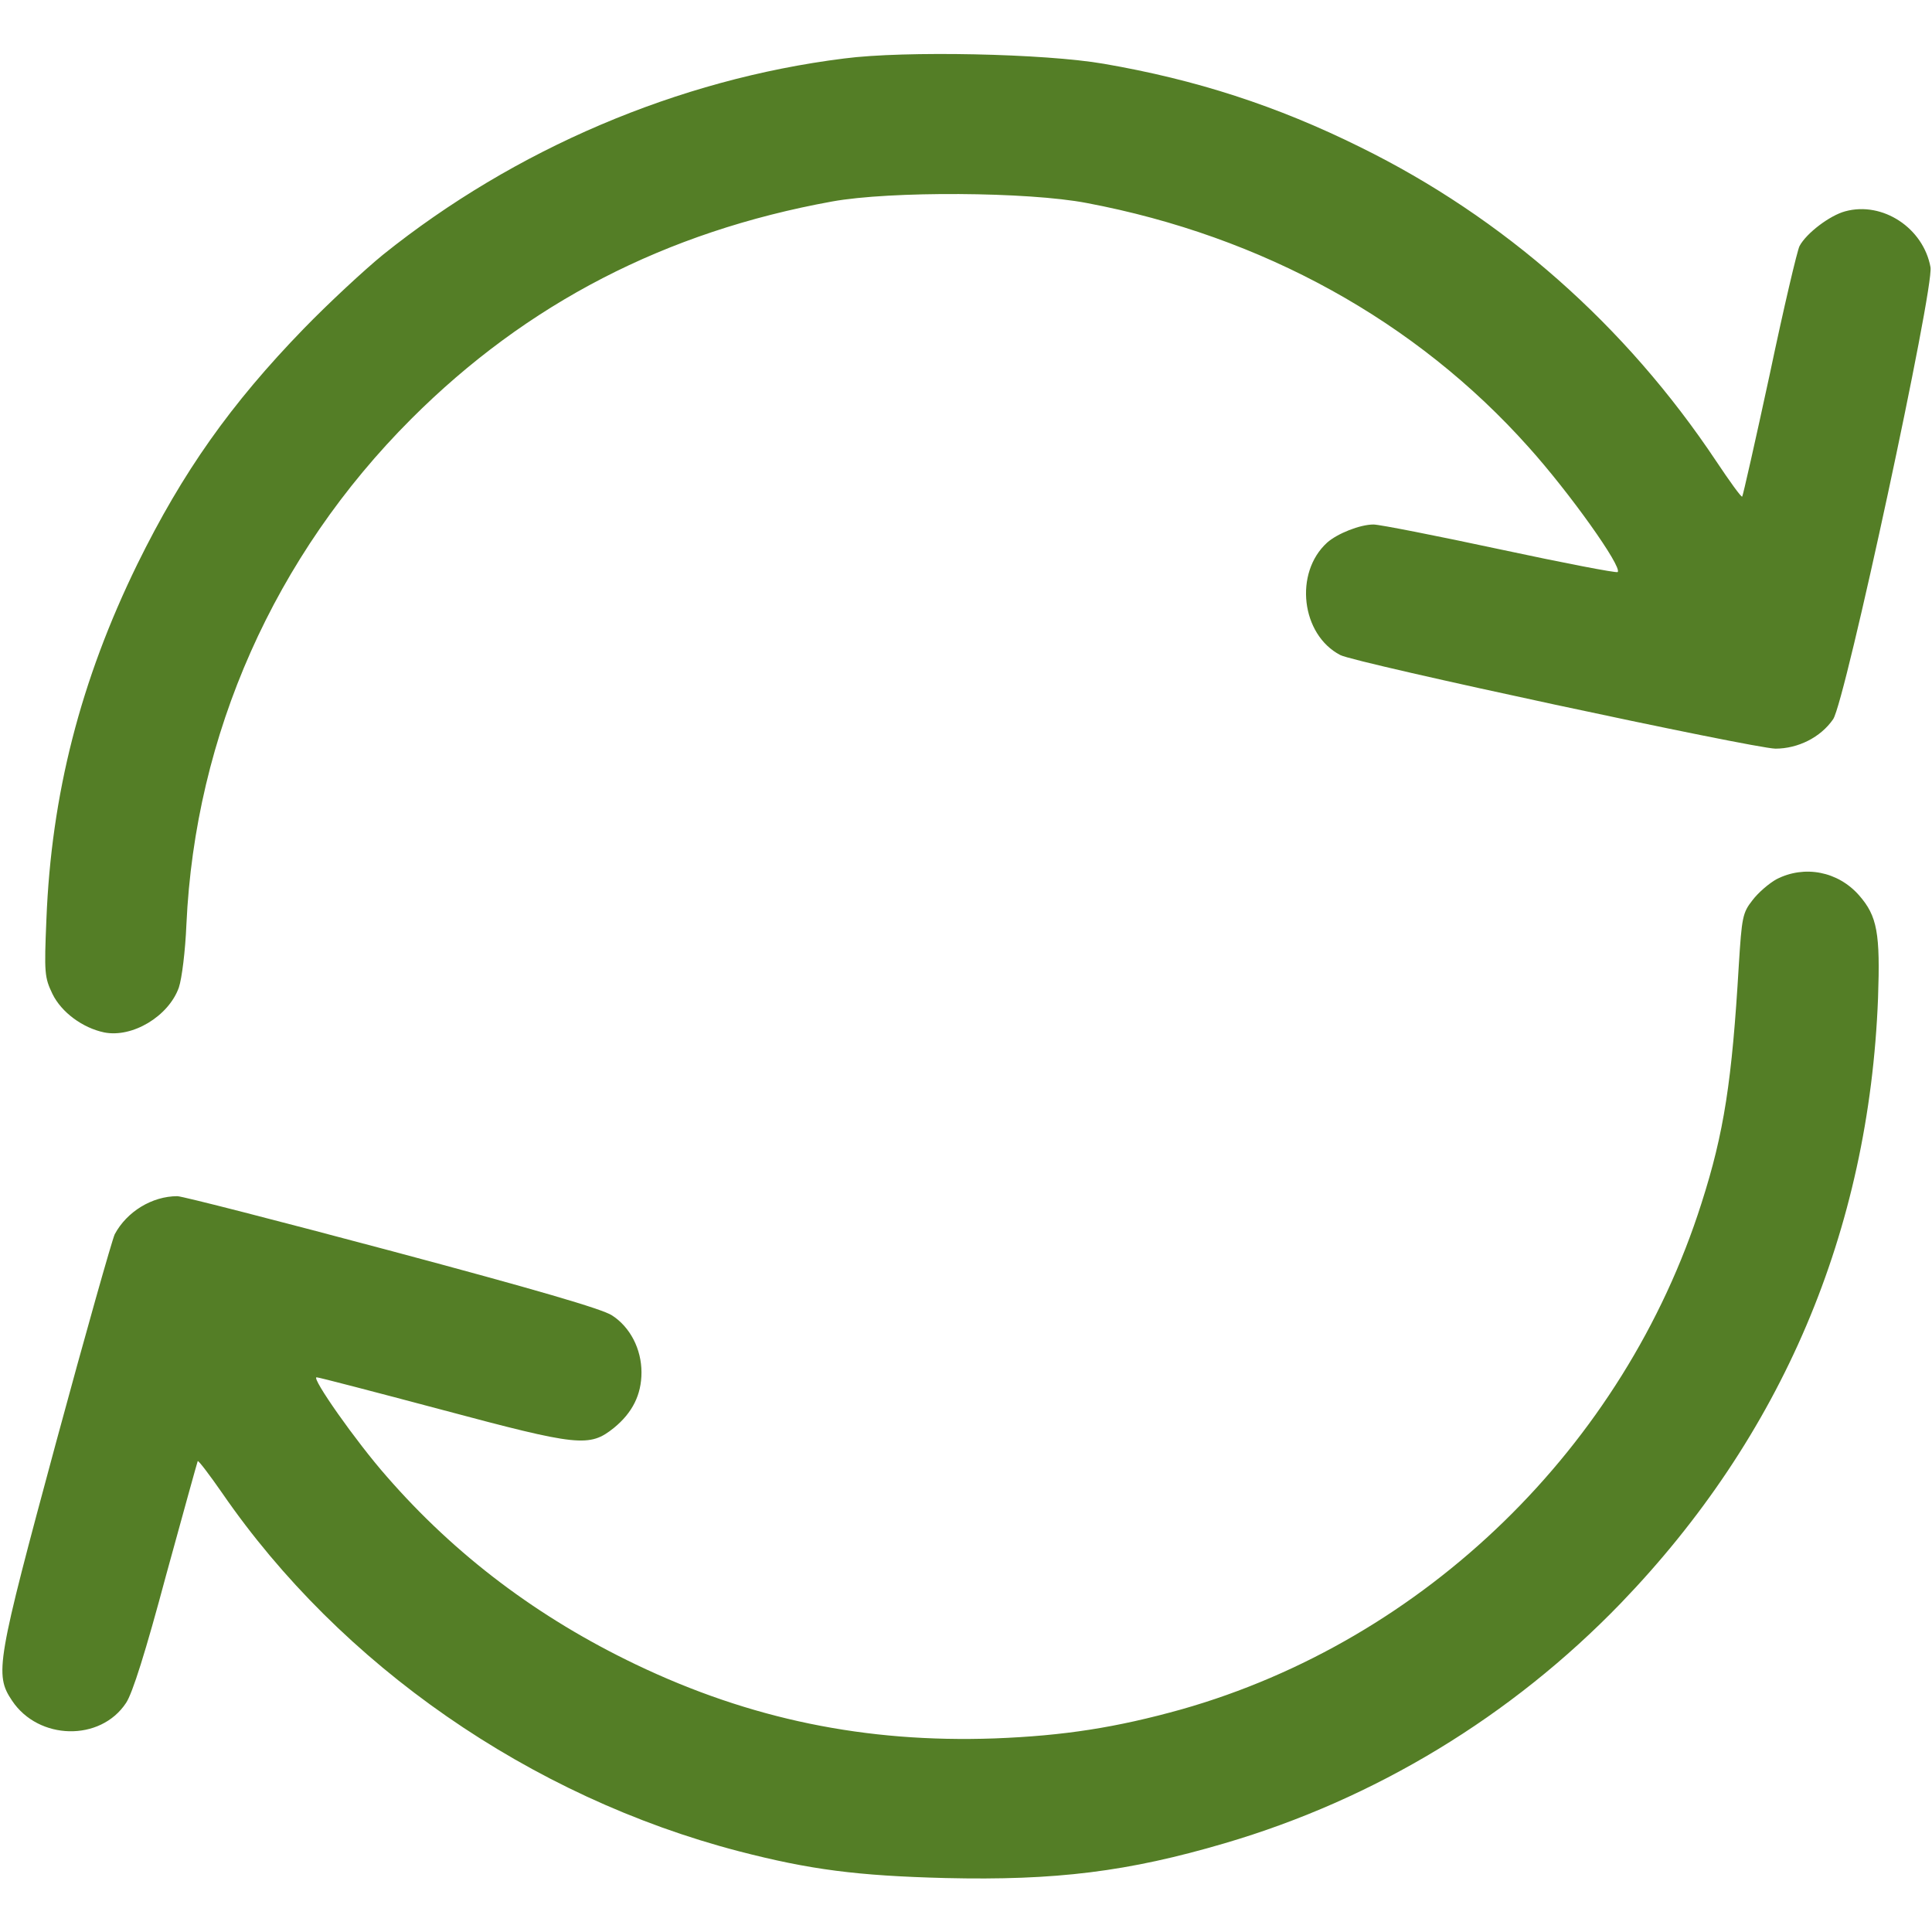
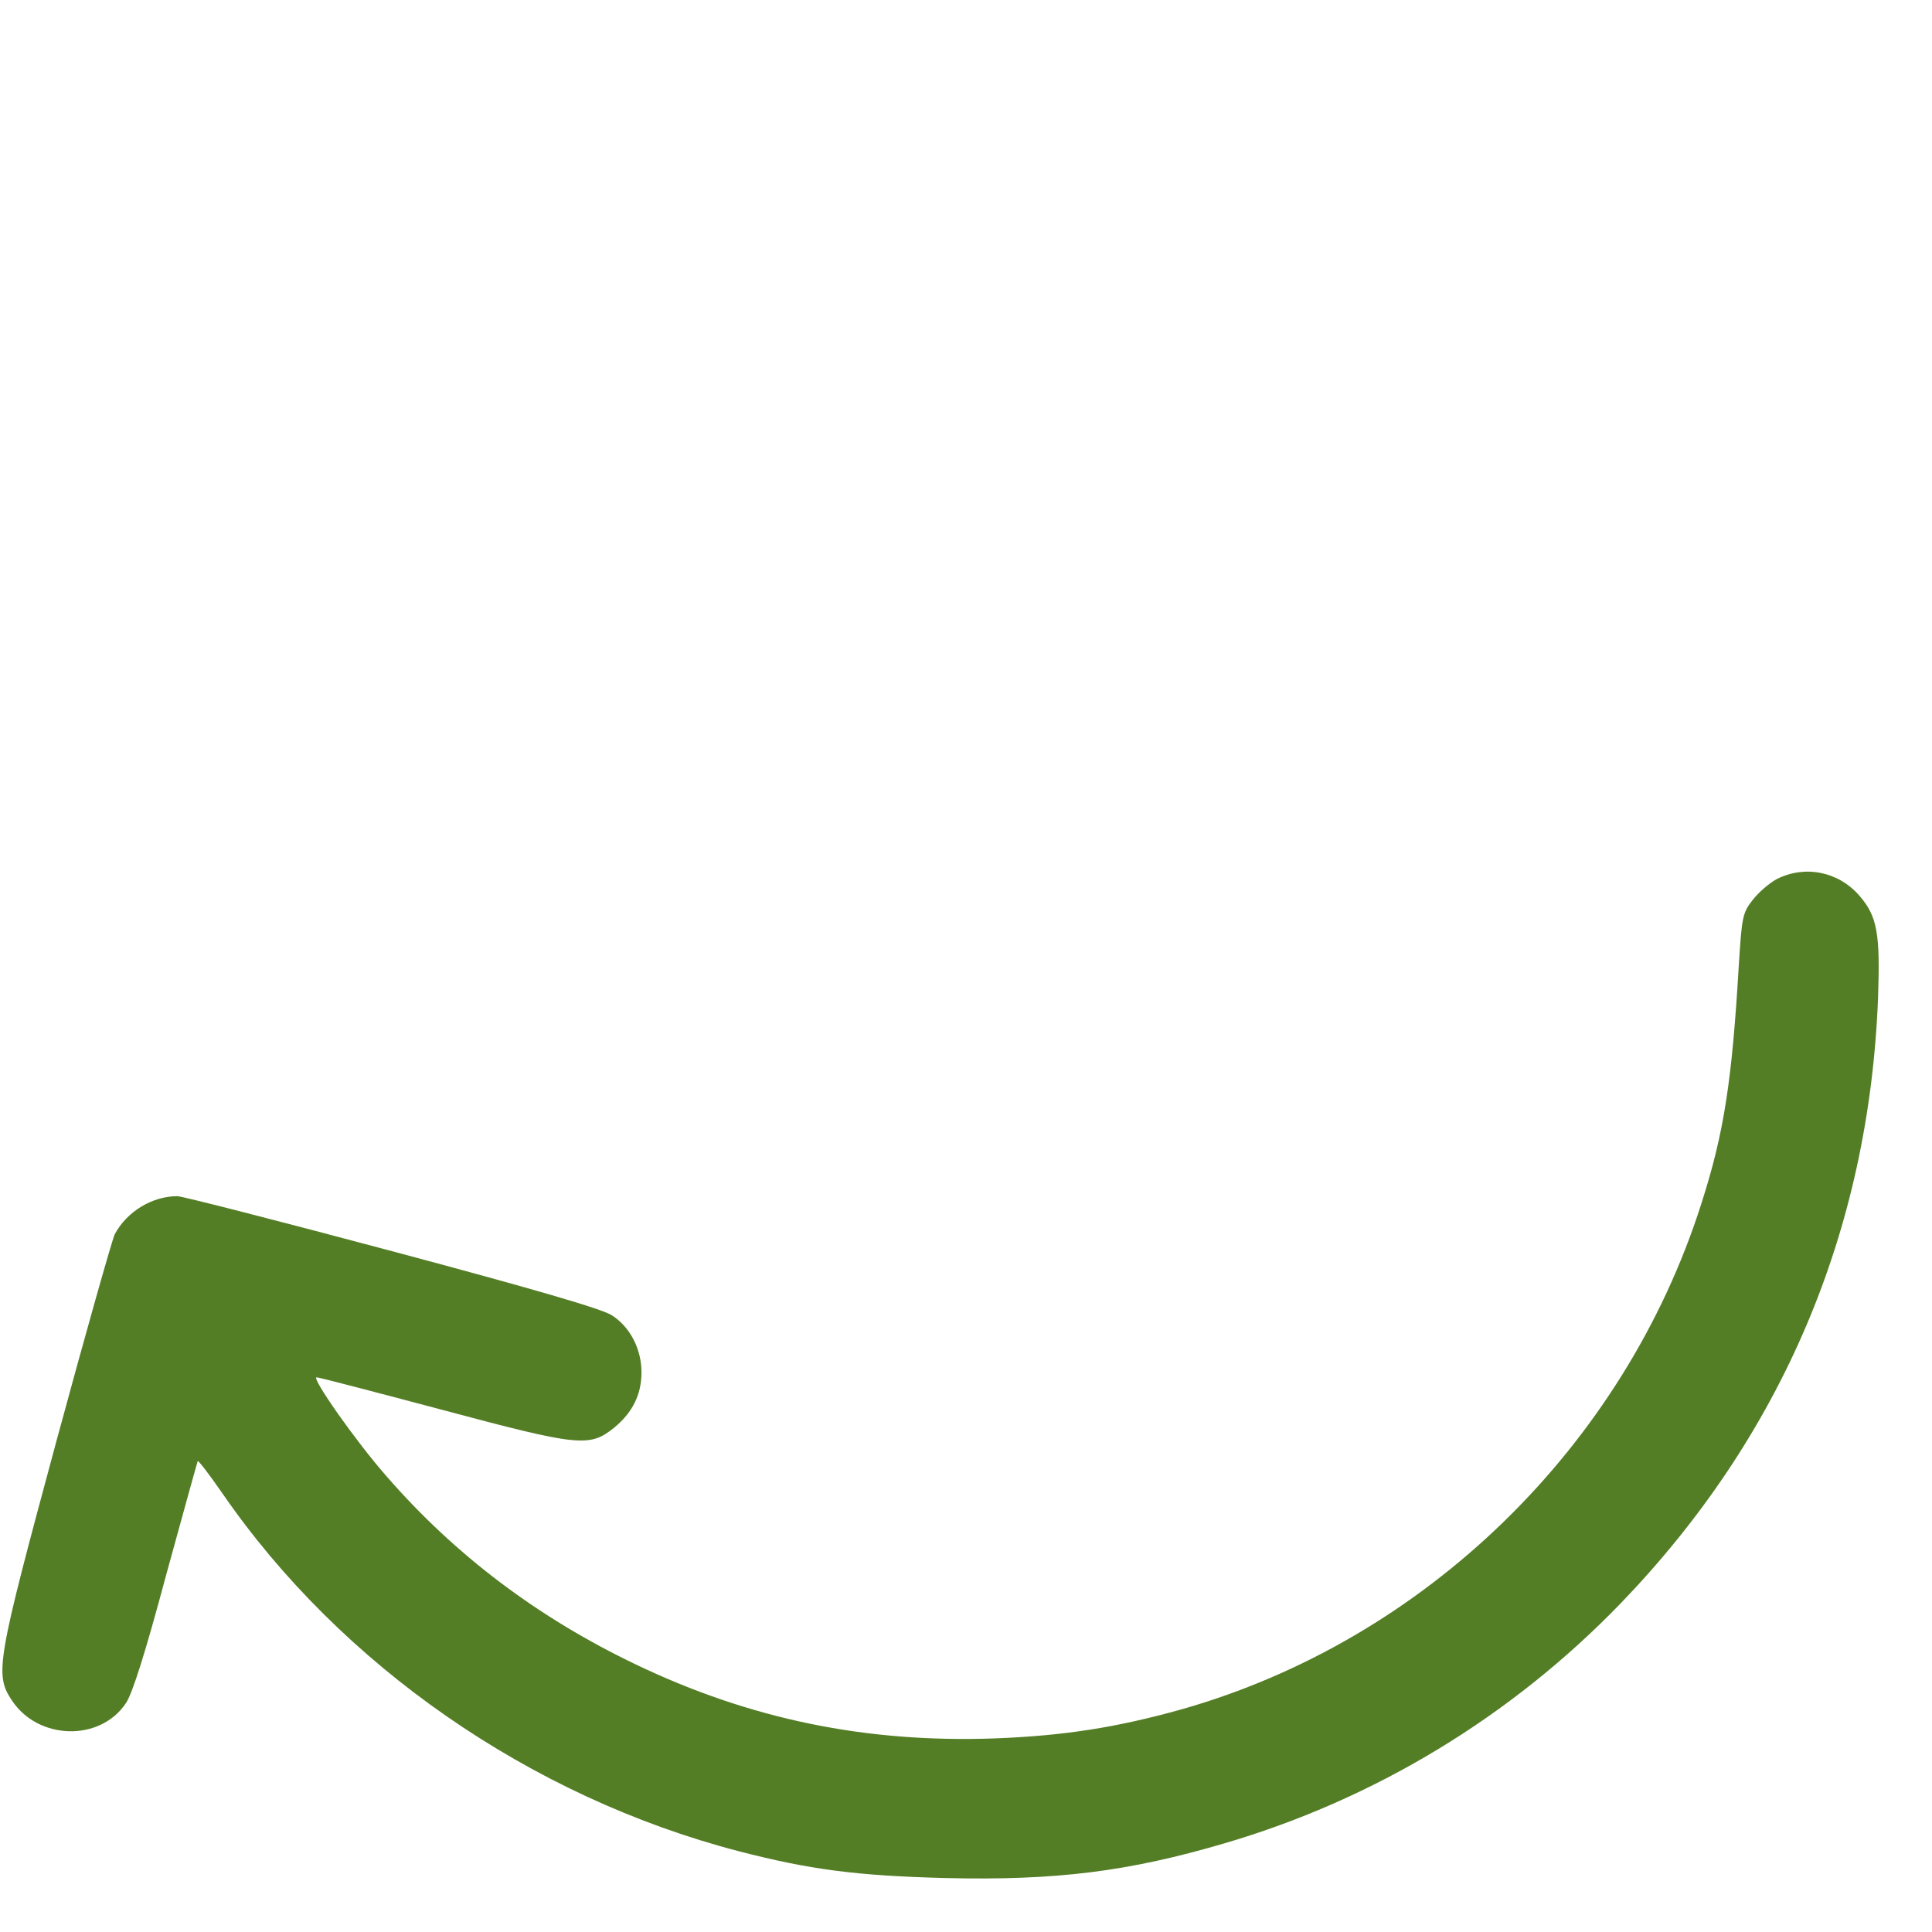
<svg xmlns="http://www.w3.org/2000/svg" width="512" height="512" viewBox="0 0 512 512" fill="none">
-   <path d="M223.7 15.5C179.7 21 136.4 39.5 101.5 67.5C96.6 71.5 87.1 80.3 80.5 87.1C61.1 107.1 48.4 125.1 36.4 149.5C21.3 180.4 13.6 210.6 12.3 243.6C11.7 257.9 11.8 259 13.9 263.4C16.3 268.3 21.9 272.4 27.6 273.6C35.1 275.1 44.7 269.3 47.4 261.7C48.2 259.3 49.1 252.1 49.4 245C51.7 194.7 72.7 147.3 109 111C139.6 80.4 176.4 61.4 220.5 53.4C235.9 50.6 272.4 50.8 288 53.8C334.6 62.6 375.3 85.1 405.1 118.5C415.9 130.5 430 150.3 428.7 151.6C428.4 151.9 414.4 149.2 397.6 145.6C380.8 142 365.6 139 364 139C360.4 139 354.4 141.4 351.7 143.8C342.9 151.8 344.8 168.2 355.2 173.6C359.2 175.7 464.6 198.3 470.5 198.4C476.5 198.4 482.5 195.4 485.8 190.6C489 186 512.6 76.2 511.6 70.8C509.7 60.4 498.9 53.3 489 56C484.9 57.1 478.7 61.8 476.9 65.2C476.3 66.3 472.7 81.6 469 99.2C465.2 116.8 461.9 131.4 461.7 131.6C461.5 131.9 458.4 127.6 454.8 122.2C430.8 86.2 398.5 57.7 360.5 39C338.3 28 316.9 21.1 292.5 16.9C276.9 14.2 239.8 13.4 223.7 15.5Z" fill="#547E26" />
  <path d="M470.8 233C468.8 234.1 465.9 236.6 464.4 238.6C461.8 241.9 461.6 243.1 460.8 255.8C459 286.4 456.9 300.2 450.9 318.9C430.4 383.4 377.6 434.7 313.1 453C295.9 457.8 282 460 263.5 460.7C229.4 461.9 198.8 455.6 168.5 441.1C142.6 428.7 120.7 412.2 102.5 391.3C94.3 382 82.4 365 83.9 365C84.5 365 99.4 368.9 117.1 373.6C153.4 383.3 156.2 383.6 162.7 378.4C167.6 374.4 170 369.6 170 363.7C170 357.5 167 351.7 162.2 348.6C159.7 346.9 141.4 341.6 104 331.6C74 323.6 48.3 317 47 317C40.3 317 33.6 321.1 30.4 327.1C29.7 328.6 22.7 353.3 14.9 382.1C-0.9 440.6 -1.5 443.7 3.2 450.7C10.2 461.2 26.6 461.6 33.4 451.3C35.1 448.8 38.6 437.7 44 417.5C48.5 401.1 52.3 387.4 52.4 387.2C52.6 387 55.5 390.8 58.9 395.7C90.3 441.3 140.5 476.2 195.8 490.6C214.7 495.5 227.2 497.1 250.5 497.7C279.8 498.4 299 496 324.5 488.5C364.4 476.8 400.5 454.9 429.5 424.9C472.2 380.6 495.3 326.3 497.7 264.5C498.3 247.3 497.5 242.8 492.7 237.3C487.1 230.9 478.2 229.2 470.8 233Z" fill="#547E26" />
</svg>